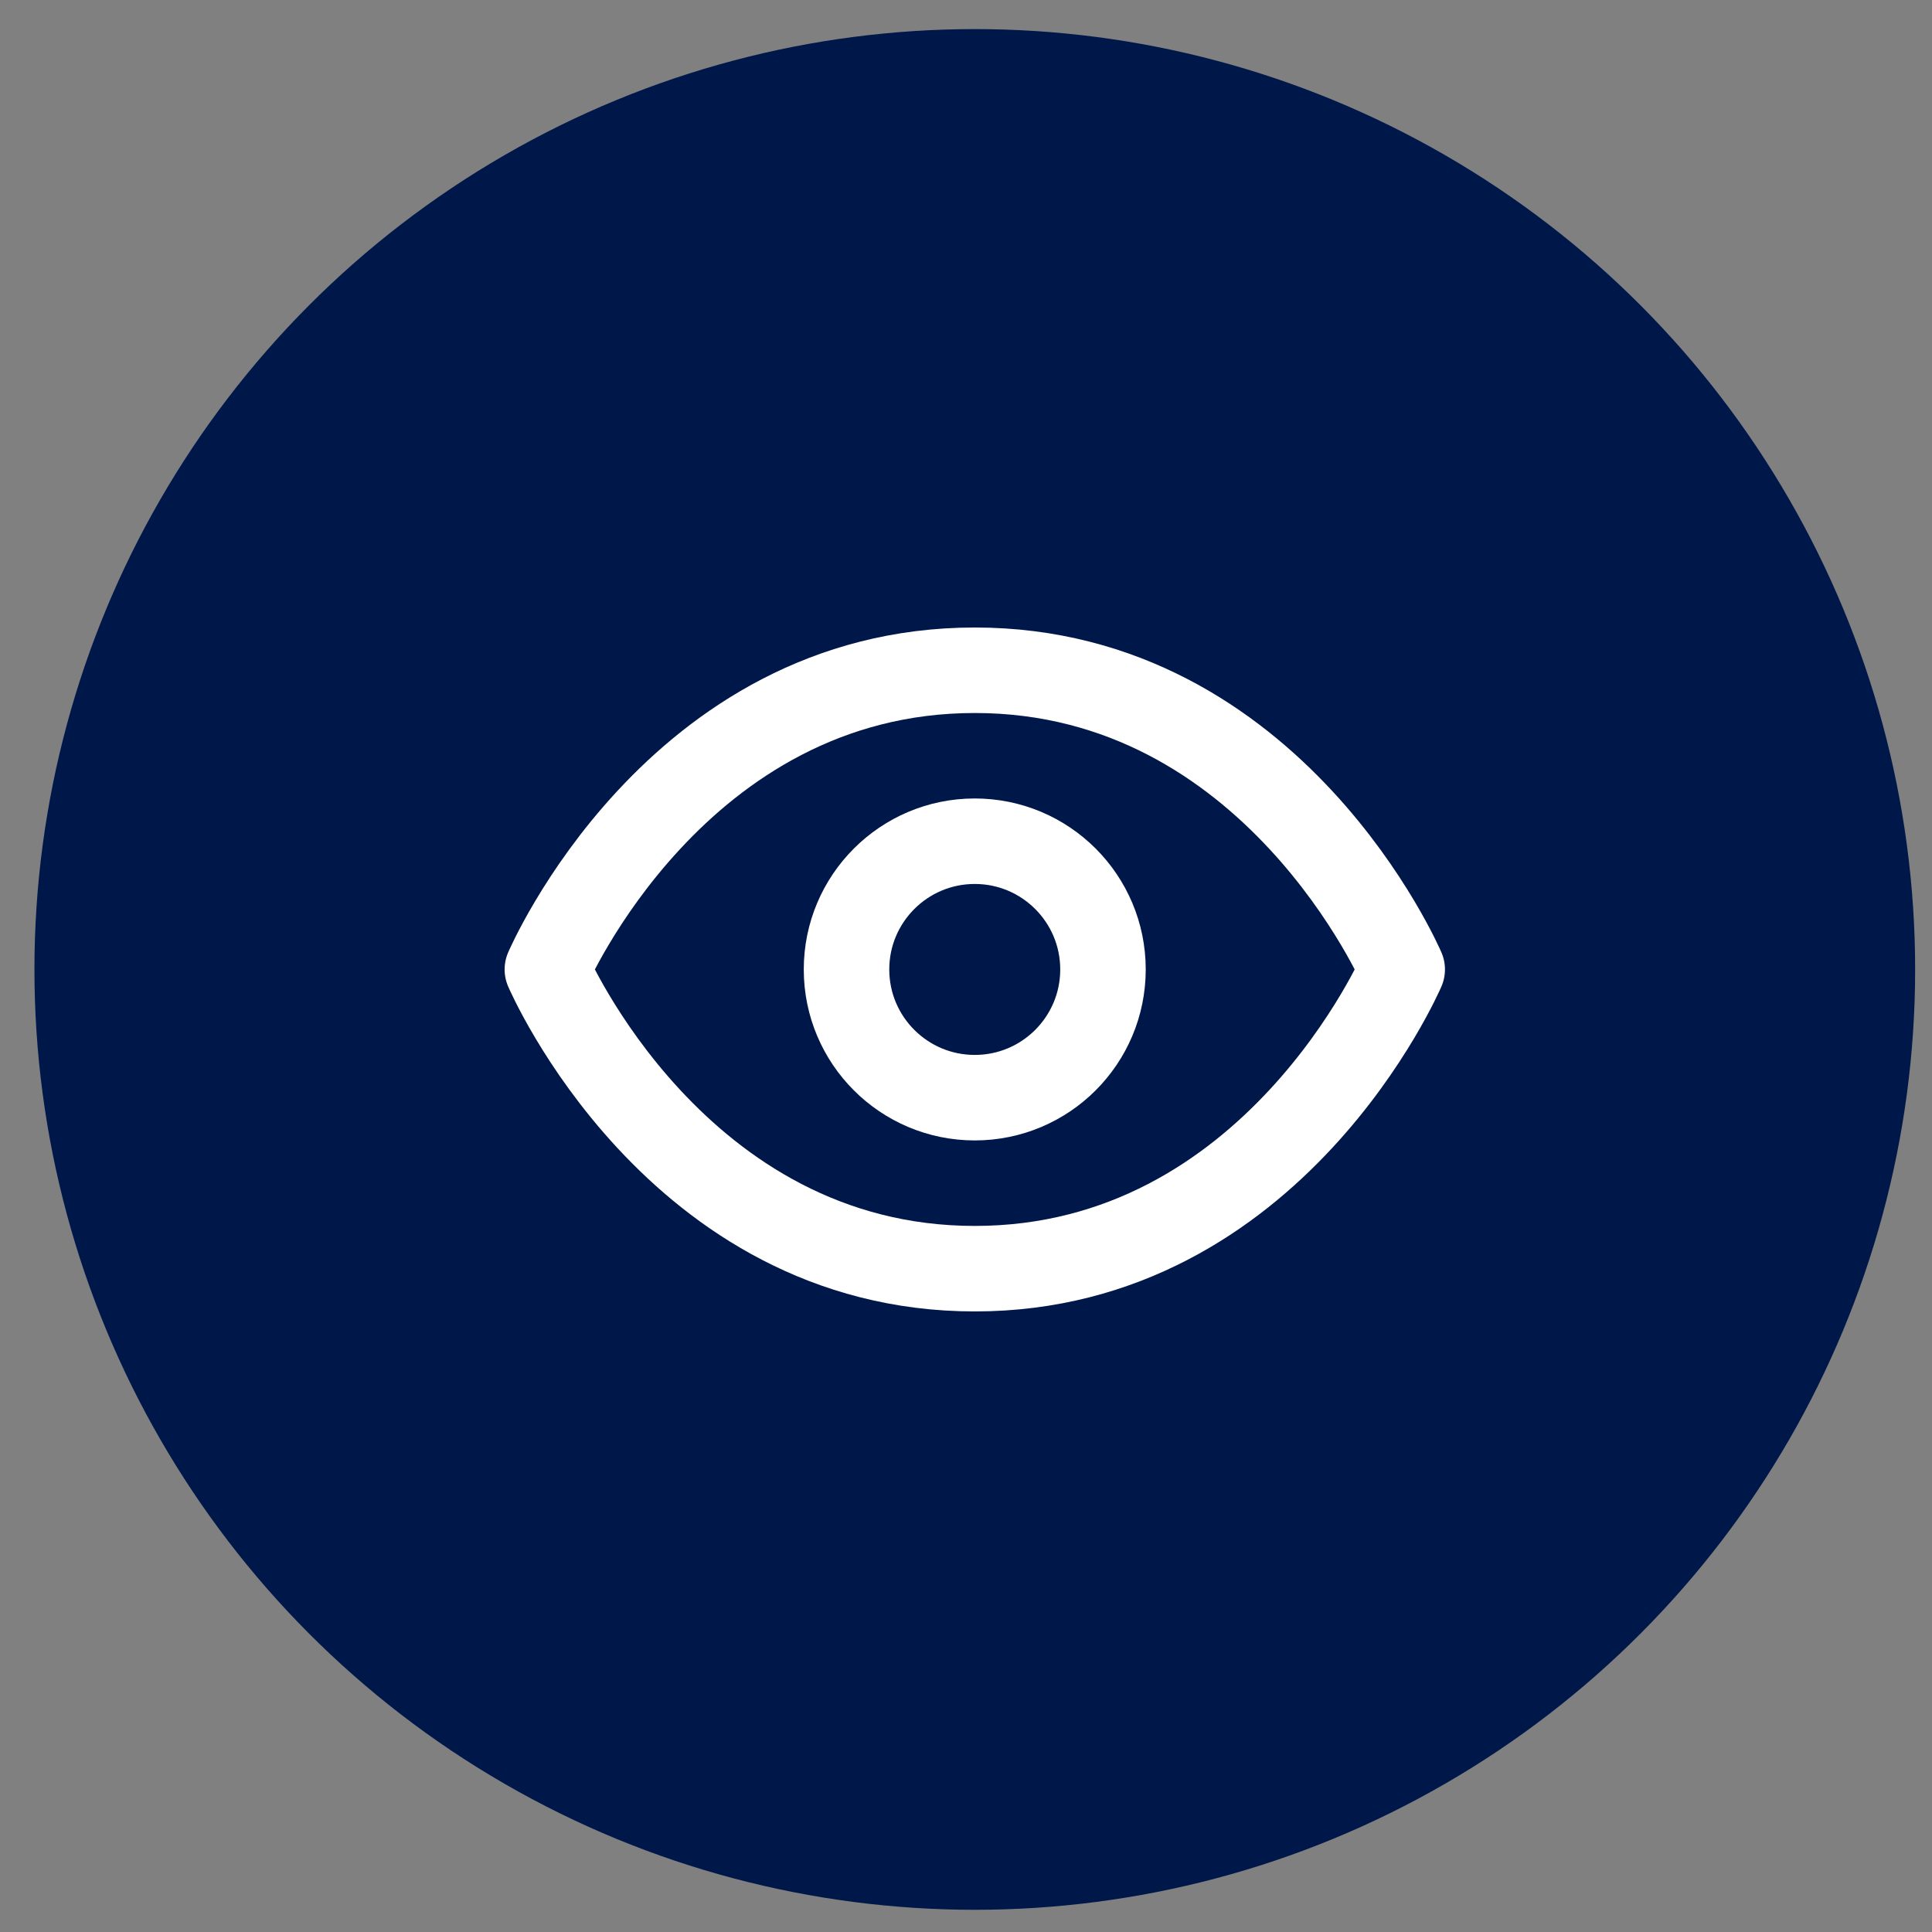
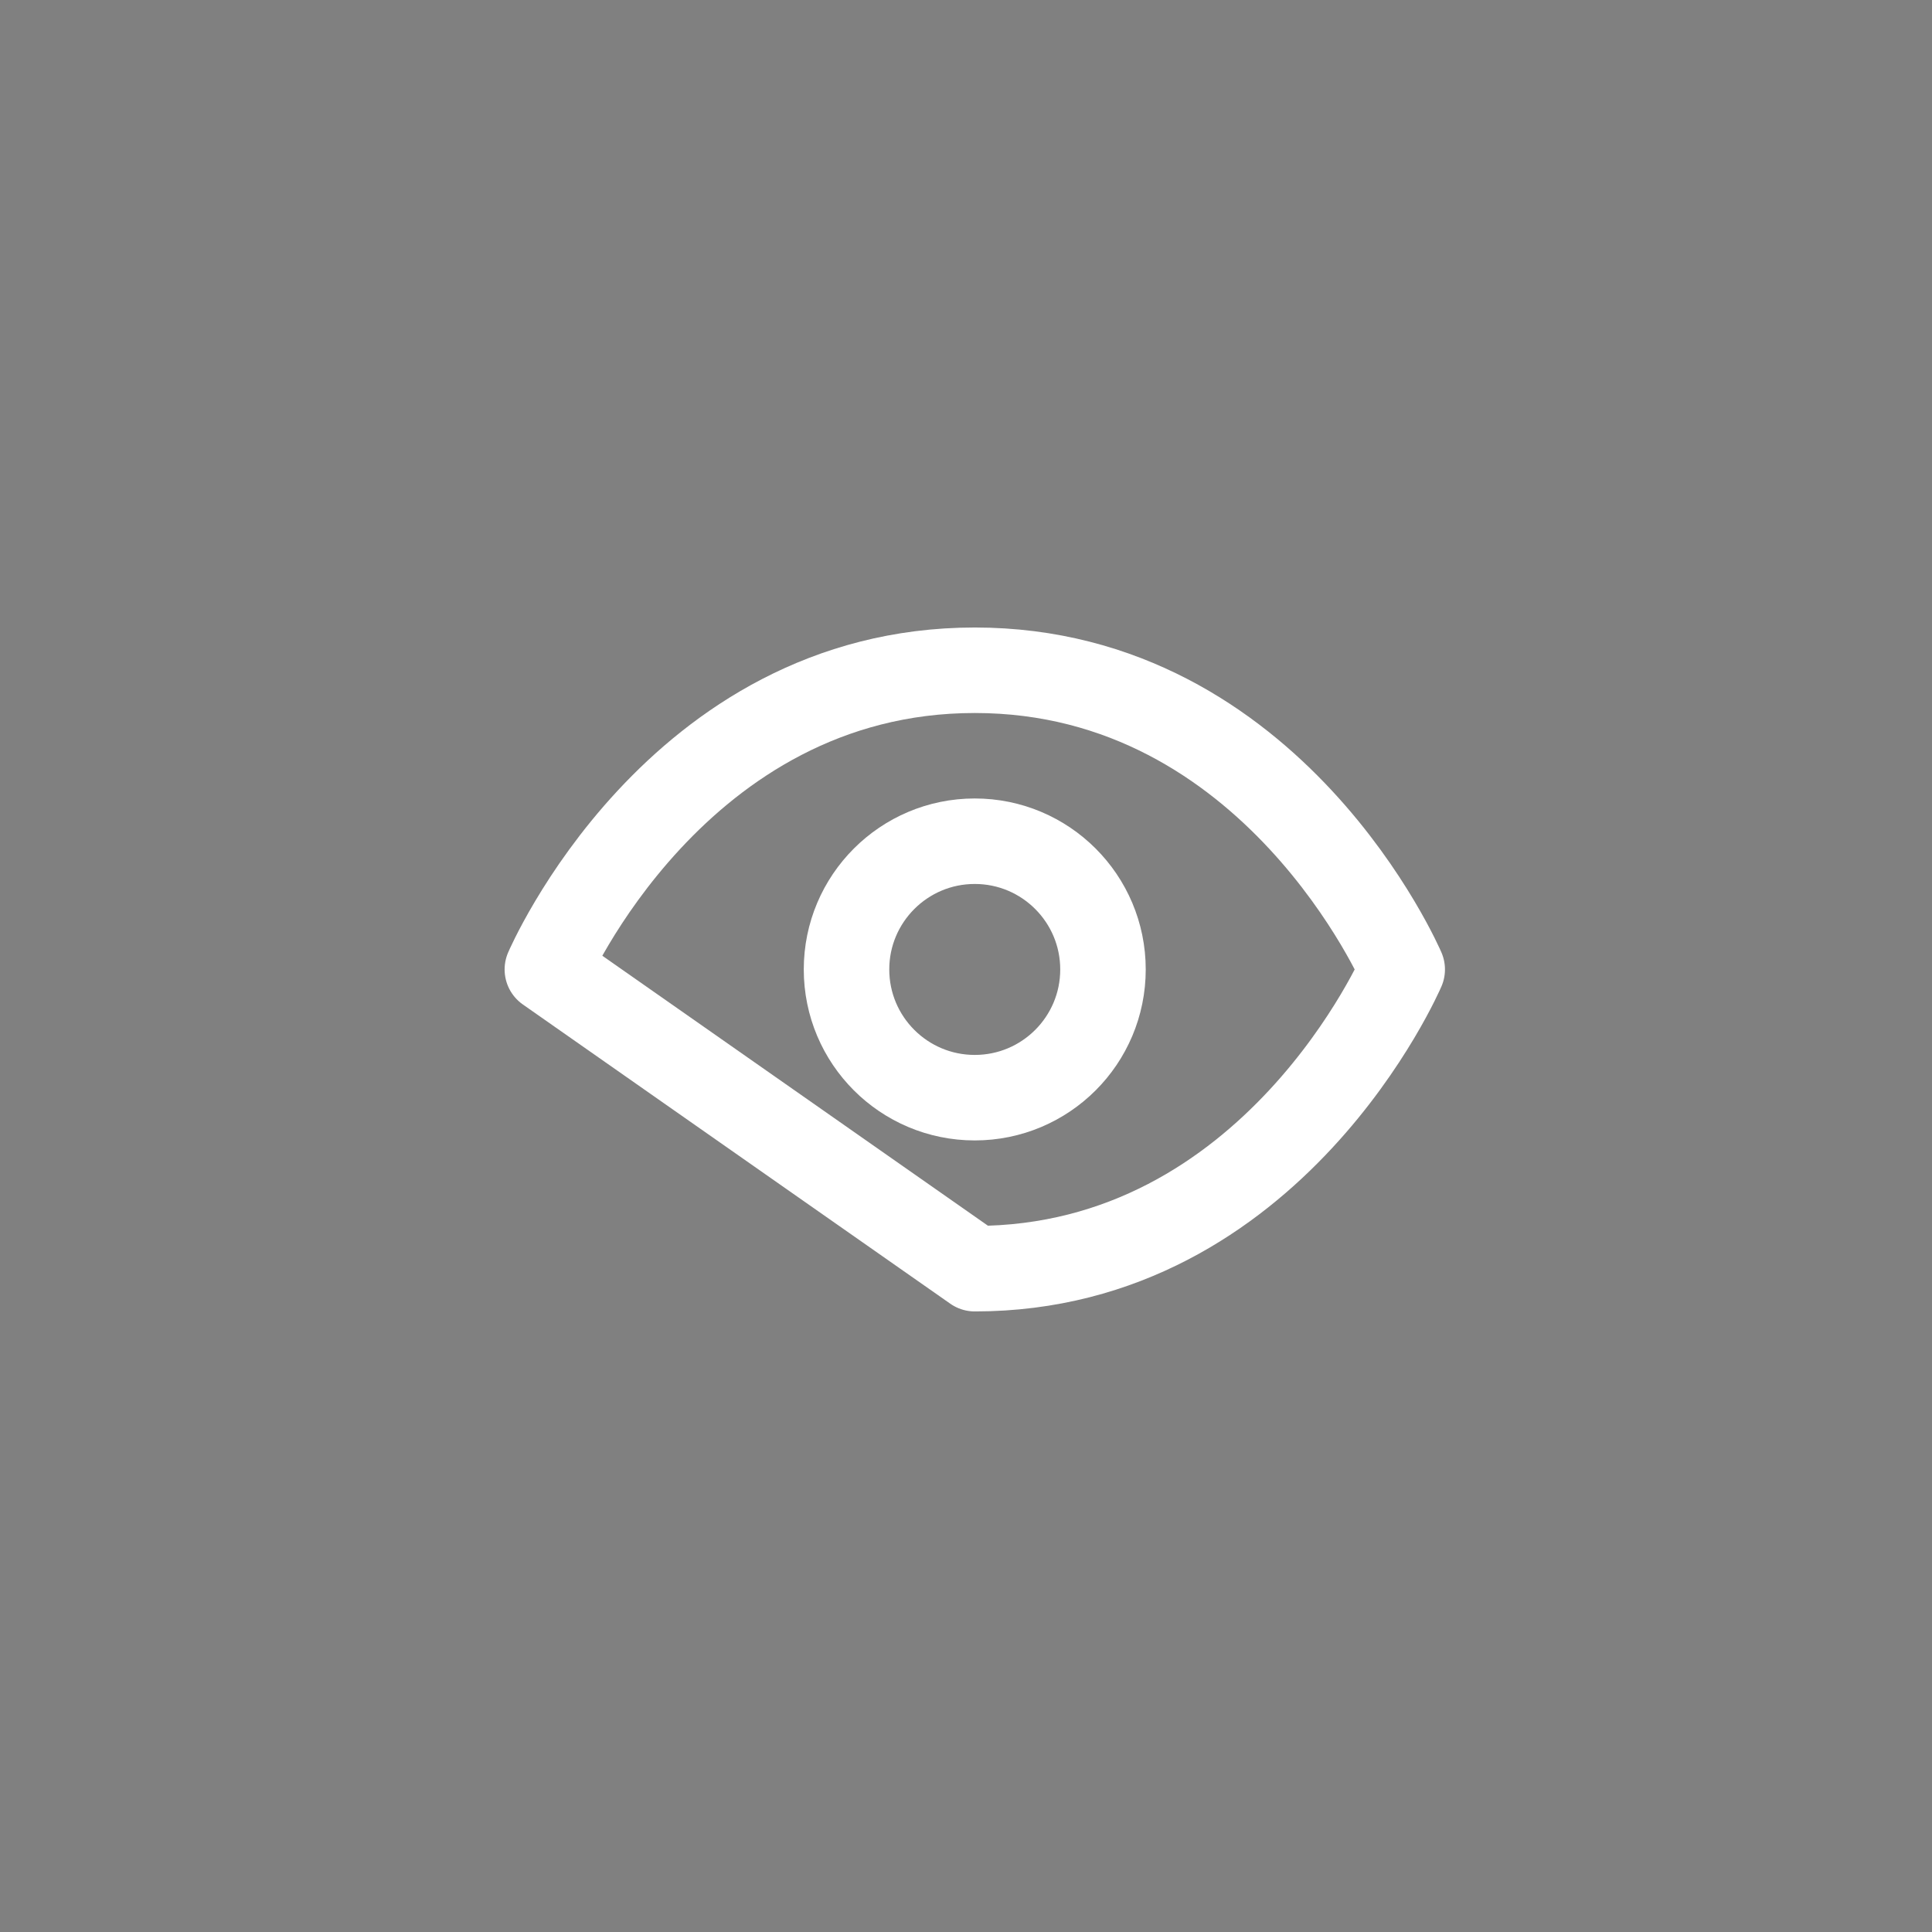
<svg xmlns="http://www.w3.org/2000/svg" fill="none" viewBox="0 0 51 51" height="51" width="51">
  <rect x="0" y="0" width="51" height="51" fill="#808080" stroke="none" />
-   <circle fill="#00174A" r="24.823" cy="25.591" cx="25.732" />
  <g clip-path="url(#clip0_249_9412)">
-     <path stroke-linejoin="round" stroke-linecap="round" stroke-width="2.257" stroke="white" d="M14.449 25.591C14.449 25.591 17.834 17.693 25.732 17.693C33.63 17.693 37.015 25.591 37.015 25.591C37.015 25.591 33.63 33.49 25.732 33.49C17.834 33.49 14.449 25.591 14.449 25.591Z" />
+     <path stroke-linejoin="round" stroke-linecap="round" stroke-width="2.257" stroke="white" d="M14.449 25.591C14.449 25.591 17.834 17.693 25.732 17.693C33.63 17.693 37.015 25.591 37.015 25.591C37.015 25.591 33.63 33.49 25.732 33.49Z" />
    <path stroke-linejoin="round" stroke-linecap="round" stroke-width="2.257" stroke="white" d="M25.731 28.976C27.601 28.976 29.116 27.461 29.116 25.591C29.116 23.722 27.601 22.206 25.731 22.206C23.862 22.206 22.346 23.722 22.346 25.591C22.346 27.461 23.862 28.976 25.731 28.976Z" />
  </g>
  <defs>
    <clipPath id="clip0_249_9412">
      <rect transform="translate(13.32 16.565)" fill="white" height="18.053" width="24.823" />
    </clipPath>
  </defs>
</svg>